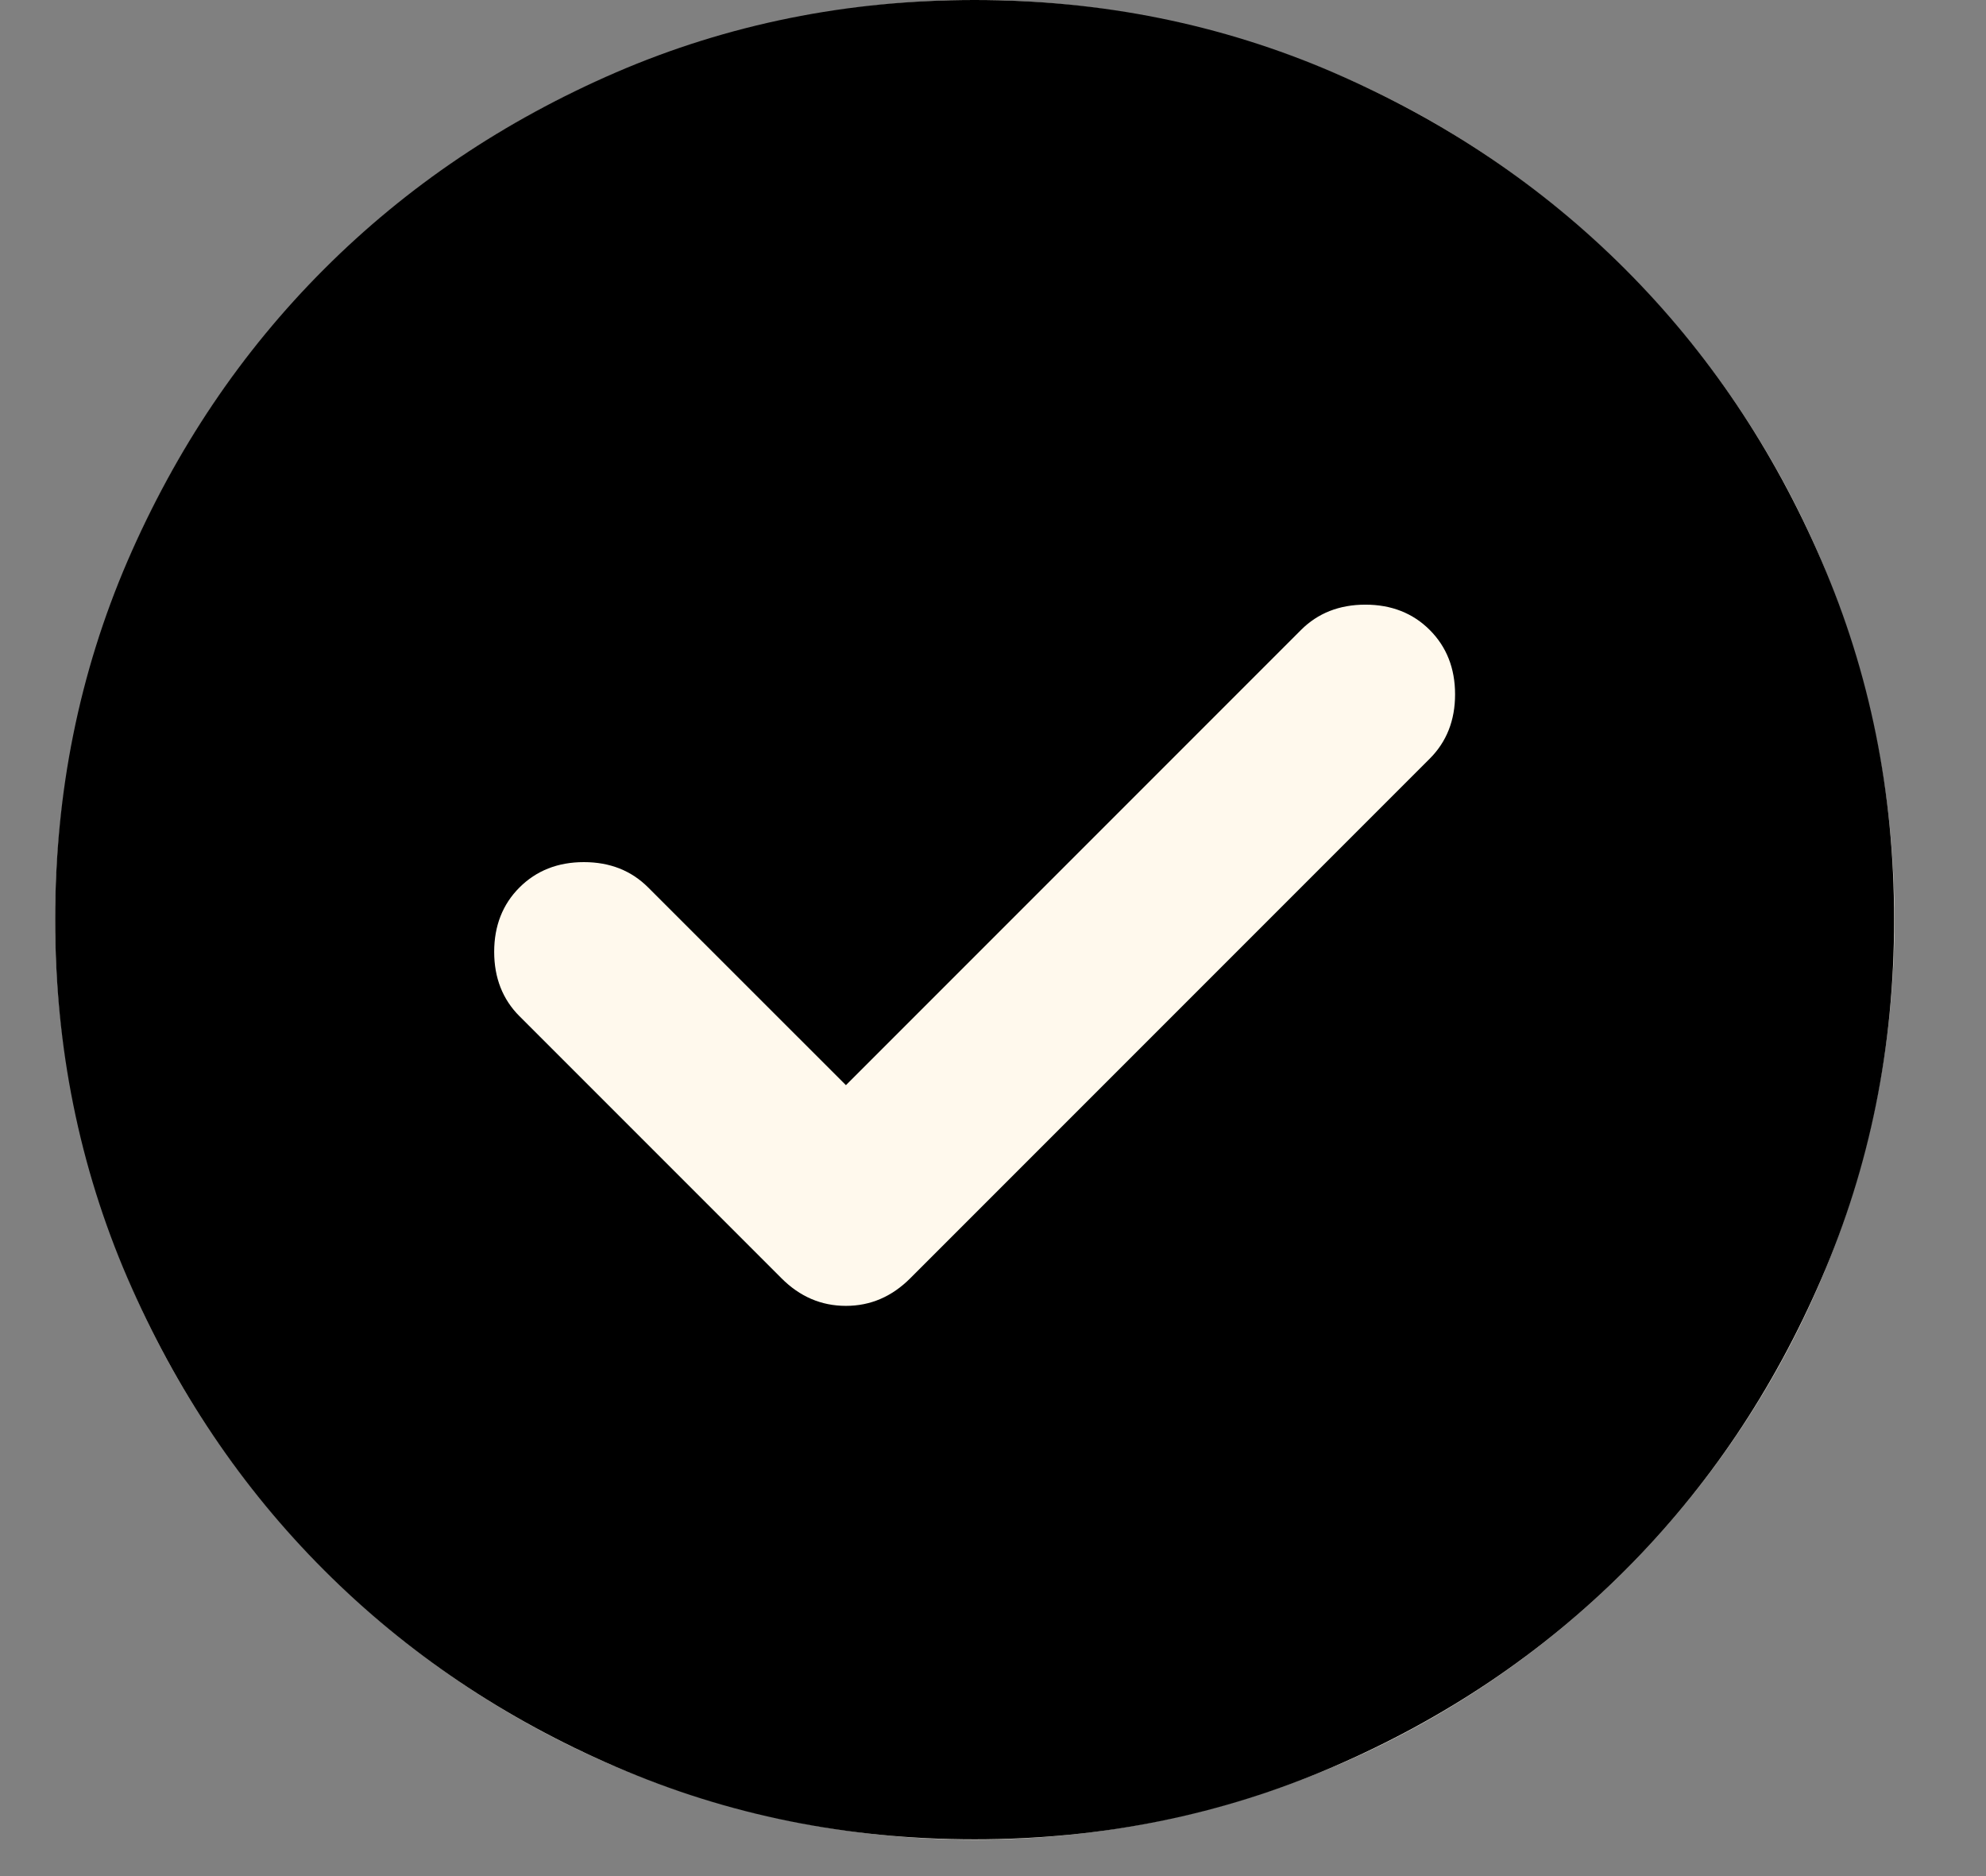
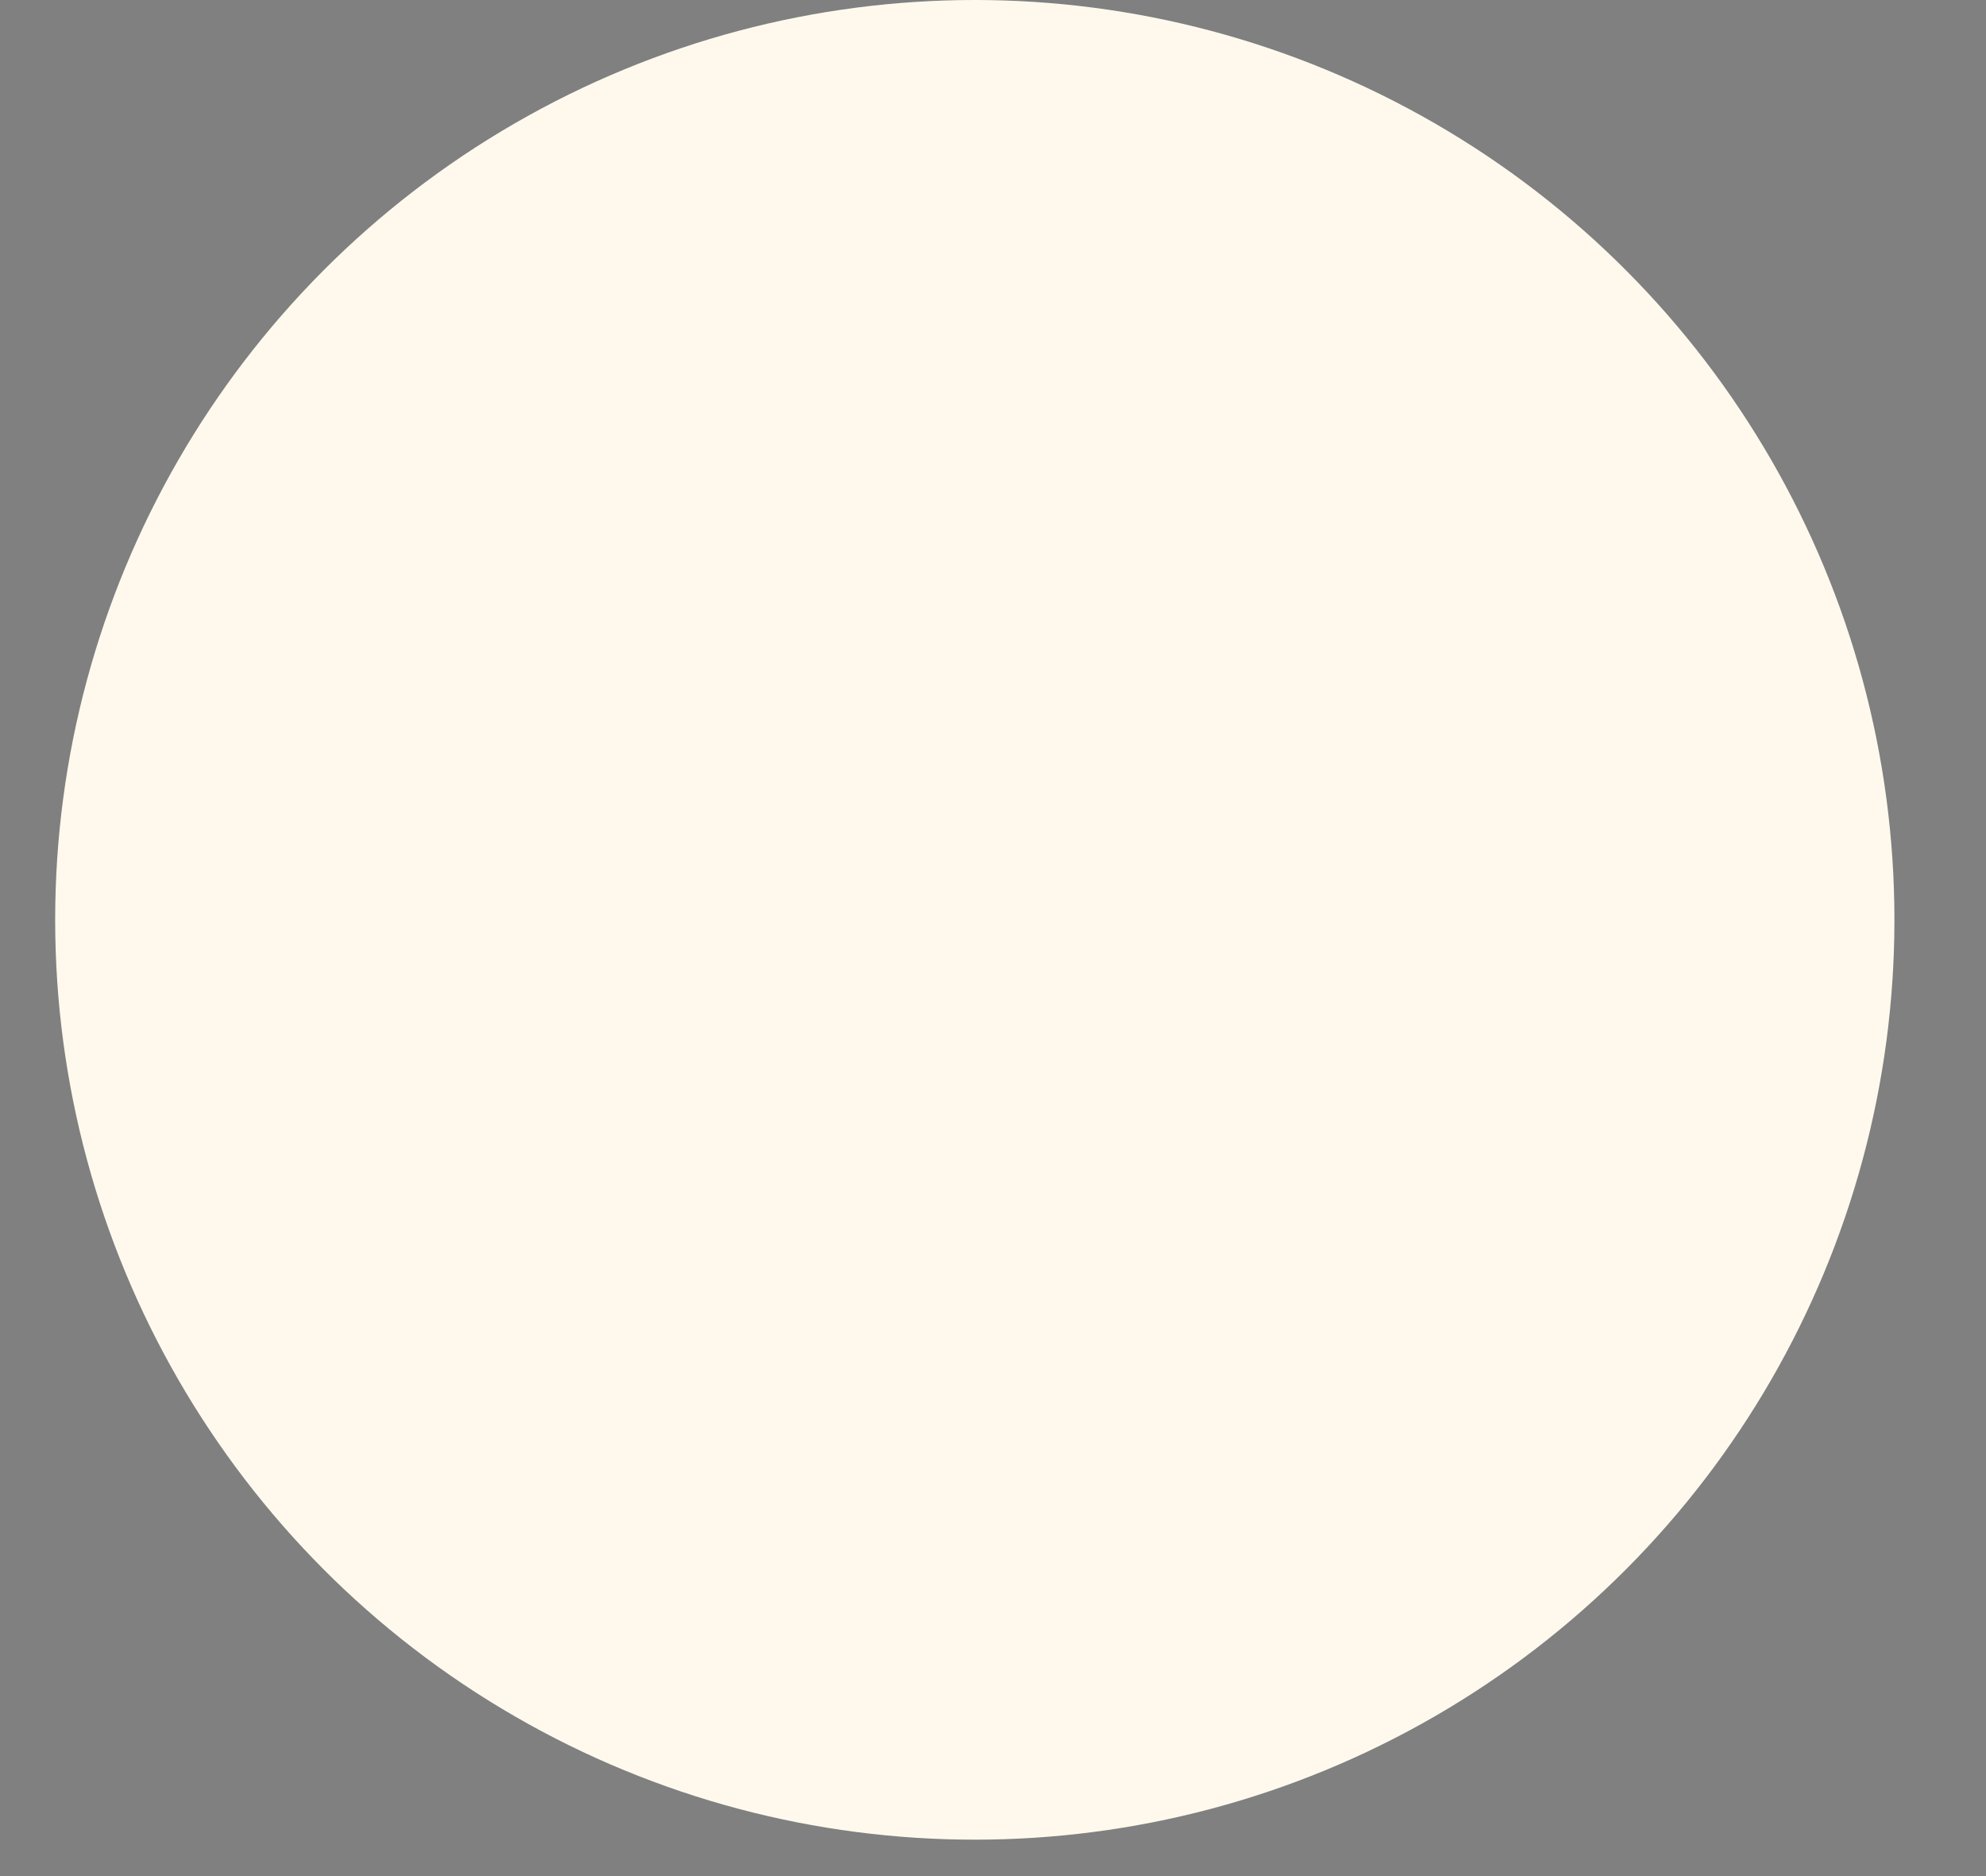
<svg xmlns="http://www.w3.org/2000/svg" fill="none" viewBox="0 0 18 17" height="17" width="18">
  <rect x="0" y="0" width="18" height="17" fill="#808080" stroke="none" />
  <circle fill="#FFF9ED" r="8.335" cy="8.335" cx="8.835" />
-   <path fill="black" d="M7.667 9.833L5.875 8.042C5.722 7.889 5.528 7.812 5.292 7.812C5.056 7.812 4.861 7.889 4.708 8.042C4.556 8.194 4.479 8.389 4.479 8.625C4.479 8.861 4.556 9.056 4.708 9.208L7.083 11.583C7.25 11.75 7.444 11.833 7.667 11.833C7.889 11.833 8.083 11.75 8.25 11.583L12.958 6.875C13.111 6.722 13.188 6.528 13.188 6.292C13.188 6.056 13.111 5.861 12.958 5.708C12.806 5.556 12.611 5.479 12.375 5.479C12.139 5.479 11.944 5.556 11.792 5.708L7.667 9.833ZM8.833 16.667C7.681 16.667 6.597 16.448 5.583 16.01C4.569 15.573 3.688 14.979 2.938 14.229C2.188 13.479 1.594 12.597 1.156 11.583C0.719 10.569 0.5 9.486 0.5 8.333C0.5 7.181 0.719 6.097 1.156 5.083C1.594 4.069 2.188 3.188 2.938 2.438C3.688 1.688 4.569 1.094 5.583 0.656C6.597 0.219 7.681 0 8.833 0C9.986 0 11.069 0.219 12.083 0.656C13.097 1.094 13.979 1.688 14.729 2.438C15.479 3.188 16.073 4.069 16.51 5.083C16.948 6.097 17.167 7.181 17.167 8.333C17.167 9.486 16.948 10.569 16.51 11.583C16.073 12.597 15.479 13.479 14.729 14.229C13.979 14.979 13.097 15.573 12.083 16.01C11.069 16.448 9.986 16.667 8.833 16.667Z" />
</svg>